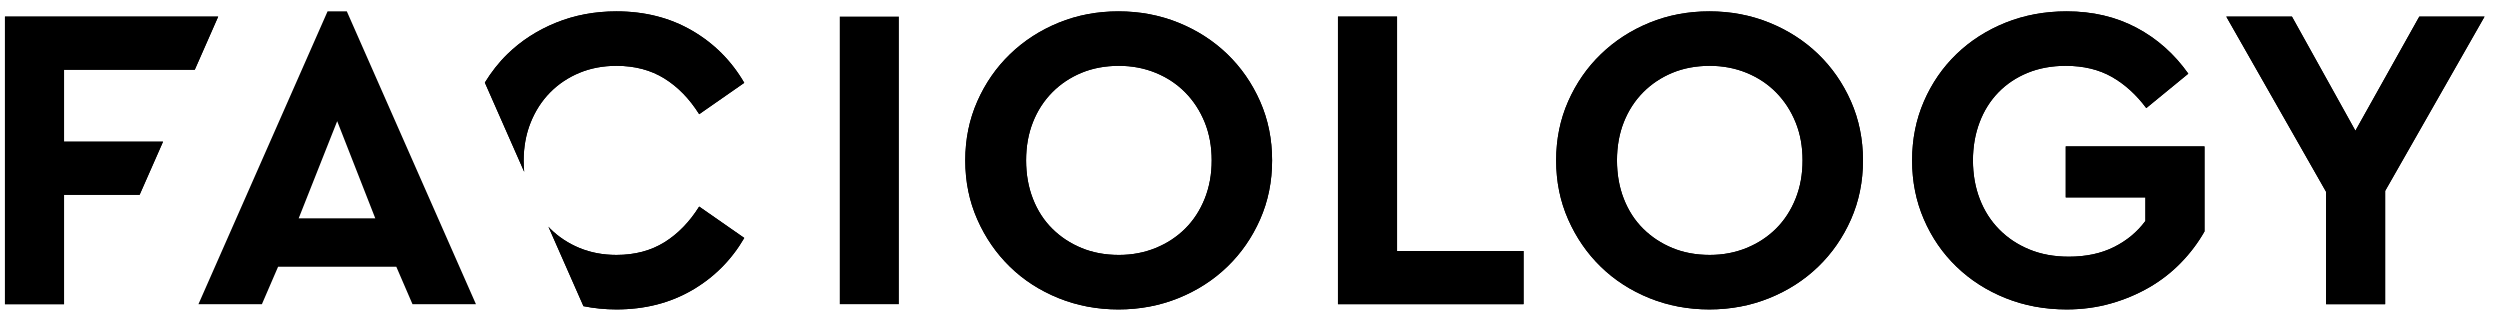
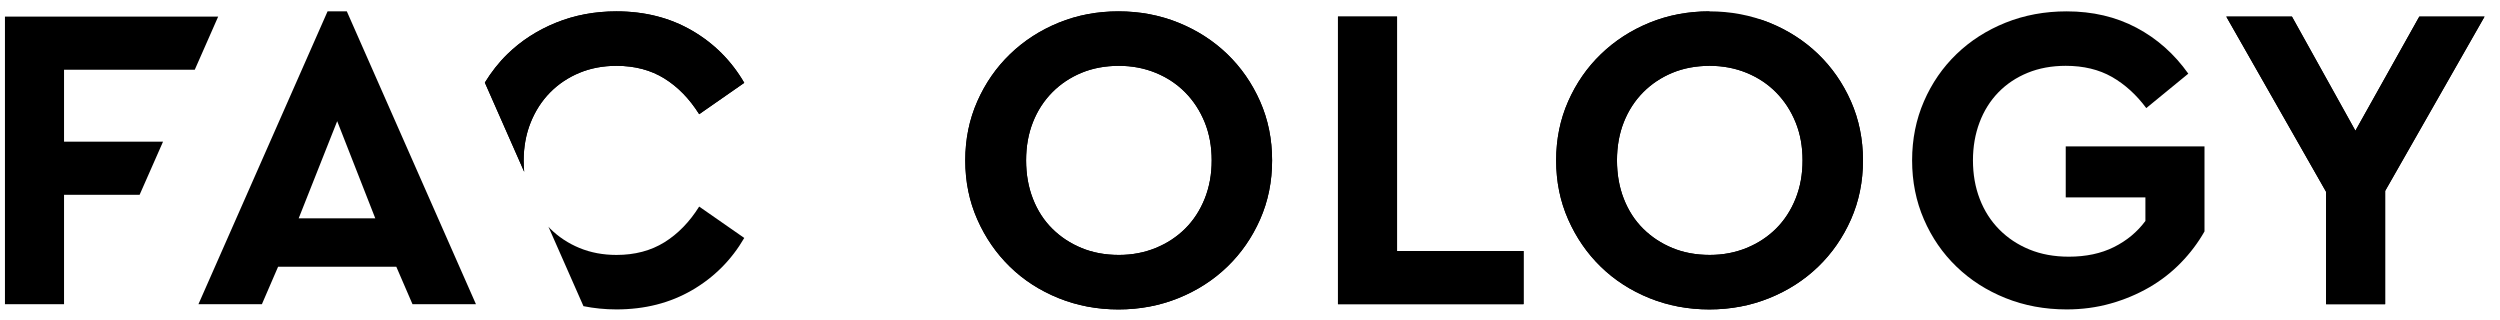
<svg xmlns="http://www.w3.org/2000/svg" width="500" height="64" viewBox="0 0 500 64" fill="none">
  <path d="M223.782 13.165C221.037 13.165 218.545 13.633 216.297 14.561C214.05 15.493 212.094 16.799 210.432 18.482C208.769 20.169 207.485 22.158 206.581 24.451C205.676 26.747 205.222 29.287 205.222 32.079C205.222 34.867 205.676 37.427 206.581 39.747C207.485 42.075 208.769 44.064 210.432 45.719C212.094 47.375 214.05 48.669 216.297 49.597C218.545 50.529 221.037 50.989 223.782 50.989C226.409 50.989 228.861 50.529 231.137 49.597C233.412 48.669 235.379 47.375 237.045 45.719C238.708 44.064 240.004 42.075 240.94 39.747C241.872 37.427 242.338 34.867 242.338 32.079C242.338 29.287 241.872 26.747 240.94 24.451C240.004 22.158 238.708 20.169 237.045 18.482C235.379 16.799 233.412 15.493 231.137 14.561C228.861 13.633 226.409 13.165 223.782 13.165ZM223.695 2.273C227.953 2.273 231.95 3.028 235.687 4.538C239.423 6.052 242.674 8.144 245.451 10.814C248.219 13.488 250.408 16.642 252.015 20.271C253.619 23.9 254.421 27.84 254.421 32.079C254.421 36.322 253.619 40.258 252.015 43.887C250.408 47.52 248.219 50.674 245.451 53.344C242.674 56.018 239.423 58.11 235.687 59.62C231.95 61.126 227.953 61.885 223.695 61.885C219.433 61.885 215.436 61.126 211.703 59.62C207.967 58.11 204.724 56.018 201.983 53.344C199.242 50.674 197.065 47.52 195.462 43.887C193.858 40.258 193.052 36.322 193.052 32.079C193.052 27.84 193.858 23.9 195.462 20.271C197.065 16.642 199.254 13.488 202.026 10.814C204.799 8.144 208.038 6.052 211.743 4.538C215.452 3.028 219.433 2.273 223.695 2.273Z" fill="black" />
  <path d="M279.41 50.204H304.712V60.836H267.592V3.317H279.41V50.204Z" fill="black" />
  <path d="M341.956 13.164C339.211 13.164 336.719 13.632 334.471 14.56C332.224 15.492 330.269 16.797 328.606 18.48C326.943 20.167 325.659 22.157 324.755 24.449C323.85 26.745 323.396 29.285 323.396 32.077C323.396 34.865 323.85 37.425 324.755 39.745C325.659 42.073 326.943 44.062 328.606 45.718C330.269 47.373 332.224 48.667 334.471 49.595C336.719 50.527 339.211 50.987 341.956 50.987C344.583 50.987 347.035 50.527 349.311 49.595C351.586 48.667 353.557 47.373 355.219 45.718C356.882 44.062 358.178 42.073 359.114 39.745C360.05 37.425 360.512 34.865 360.512 32.077C360.512 29.285 360.05 26.745 359.114 24.449C358.178 22.157 356.882 20.167 355.219 18.48C353.557 16.797 351.586 15.492 349.311 14.56C347.035 13.632 344.583 13.164 341.956 13.164ZM341.869 2.272C346.131 2.272 350.124 3.027 353.861 4.537C357.597 6.051 360.848 8.142 363.625 10.812C366.393 13.486 368.582 16.64 370.189 20.269C371.793 23.898 372.595 27.838 372.595 32.077C372.595 36.32 371.793 40.256 370.189 43.886C368.582 47.519 366.393 50.672 363.625 53.342C360.848 56.016 357.597 58.108 353.861 59.618C350.124 61.124 346.131 61.883 341.869 61.883C337.607 61.883 333.61 61.124 329.874 59.618C326.141 58.108 322.902 56.016 320.157 53.342C317.412 50.672 315.24 47.519 313.636 43.886C312.032 40.256 311.23 36.32 311.23 32.077C311.23 27.838 312.032 23.898 313.636 20.269C315.24 16.64 317.428 13.486 320.204 10.812C322.973 8.142 326.212 6.051 329.917 4.537C333.626 3.027 337.607 2.272 341.869 2.272Z" fill="black" />
  <path d="M413.325 2.272C418.519 2.272 423.172 3.361 427.288 5.539C431.403 7.718 434.859 10.785 437.66 14.733L429.255 21.618C427.272 18.948 424.981 16.872 422.386 15.385C419.787 13.907 416.706 13.164 413.147 13.164C410.351 13.164 407.807 13.632 405.536 14.56C403.257 15.492 401.302 16.797 399.667 18.48C398.032 20.167 396.779 22.172 395.903 24.496C395.03 26.82 394.591 29.348 394.591 32.077C394.591 34.865 395.041 37.437 395.946 39.788C396.851 42.144 398.15 44.176 399.844 45.891C401.535 47.605 403.549 48.942 405.884 49.898C408.218 50.857 410.841 51.337 413.764 51.337C417.204 51.337 420.21 50.7 422.777 49.418C425.344 48.144 427.446 46.398 429.081 44.192V39.485H413.147V29.285H440.899V46.284C439.615 48.549 438.039 50.641 436.171 52.556C434.306 54.475 432.189 56.118 429.827 57.483C427.461 58.847 424.894 59.925 422.121 60.707C419.349 61.49 416.418 61.883 413.325 61.883C408.949 61.883 404.877 61.128 401.112 59.618C397.348 58.108 394.078 56.016 391.309 53.342C388.536 50.672 386.36 47.519 384.788 43.886C383.212 40.256 382.422 36.32 382.422 32.077C382.422 27.838 383.212 23.898 384.788 20.269C386.36 16.64 388.536 13.486 391.309 10.812C394.078 8.142 397.348 6.051 401.112 4.537C404.877 3.027 408.949 2.272 413.325 2.272Z" fill="black" />
  <path d="M477.033 38.177V60.838H465.215V38.354L445.257 3.319H458.386L471.08 26.149L483.862 3.319H496.908L477.033 38.177Z" fill="black" />
  <path d="M12.808 28.329V13.95H38.948L38.984 13.875L43.636 3.317H0.99V60.836H12.808V38.962H27.92L32.609 28.329H12.808Z" fill="black" />
  <path d="M104.73 32.164C104.73 29.376 105.196 26.821 106.132 24.497C107.064 22.173 108.364 20.167 110.027 18.48C111.69 16.798 113.645 15.492 115.892 14.56C118.14 13.632 120.604 13.164 123.29 13.164C126.967 13.164 130.163 14.01 132.876 15.693C135.59 17.38 137.908 19.762 139.836 22.837L148.849 16.566C146.282 12.15 142.794 8.662 138.39 6.106C133.982 3.55 128.95 2.272 123.29 2.272C118.969 2.272 114.94 3.027 111.208 4.537C107.471 6.051 104.232 8.143 101.491 10.813C99.745 12.511 98.256 14.43 96.973 16.518L104.837 34.351C104.77 33.639 104.73 32.911 104.73 32.164Z" fill="black" />
-   <path d="M132.875 48.462C130.162 50.145 126.966 50.987 123.289 50.987C120.603 50.987 118.138 50.523 115.891 49.595C113.644 48.667 111.688 47.369 110.026 45.718C109.903 45.596 109.8 45.458 109.682 45.336L116.693 61.234C118.81 61.659 121.006 61.883 123.289 61.883C128.949 61.883 133.981 60.605 138.389 58.049C142.797 55.493 146.281 52.005 148.852 47.59L139.835 41.314C137.907 44.393 135.589 46.776 132.875 48.462Z" fill="black" />
  <path d="M59.735 43.669H75.057L67.438 24.232L59.735 43.669ZM95.189 60.836H82.498L79.259 53.342H55.62L52.381 60.836H39.69L65.514 2.271H69.365L95.189 60.836Z" fill="black" />
-   <path d="M179.777 60.836H167.955V3.317H179.777V60.836Z" fill="black" />
  <path d="M223.782 13.165C221.037 13.165 218.545 13.633 216.297 14.561C214.05 15.493 212.094 16.799 210.432 18.482C208.769 20.169 207.485 22.158 206.581 24.451C205.676 26.747 205.222 29.287 205.222 32.079C205.222 34.867 205.676 37.427 206.581 39.747C207.485 42.075 208.769 44.064 210.432 45.719C212.094 47.375 214.05 48.669 216.297 49.597C218.545 50.529 221.037 50.989 223.782 50.989C226.409 50.989 228.861 50.529 231.137 49.597C233.412 48.669 235.379 47.375 237.045 45.719C238.708 44.064 240.004 42.075 240.94 39.747C241.872 37.427 242.338 34.867 242.338 32.079C242.338 29.287 241.872 26.747 240.94 24.451C240.004 22.158 238.708 20.169 237.045 18.482C235.379 16.799 233.412 15.493 231.137 14.561C228.861 13.633 226.409 13.165 223.782 13.165ZM223.695 2.273C227.953 2.273 231.95 3.028 235.687 4.538C239.423 6.052 242.674 8.144 245.451 10.814C248.219 13.488 250.408 16.642 252.015 20.271C253.619 23.9 254.421 27.84 254.421 32.079C254.421 36.322 253.619 40.258 252.015 43.887C250.408 47.52 248.219 50.674 245.451 53.344C242.674 56.018 239.423 58.11 235.687 59.62C231.95 61.126 227.953 61.885 223.695 61.885C219.433 61.885 215.436 61.126 211.703 59.62C207.967 58.11 204.724 56.018 201.983 53.344C199.242 50.674 197.065 47.52 195.462 43.887C193.858 40.258 193.052 36.322 193.052 32.079C193.052 27.84 193.858 23.9 195.462 20.271C197.065 16.642 199.254 13.488 202.026 10.814C204.799 8.144 208.038 6.052 211.743 4.538C215.452 3.028 219.433 2.273 223.695 2.273Z" fill="black" />
  <path d="M279.41 50.204H304.712V60.836H267.592V3.317H279.41V50.204Z" fill="black" />
-   <path d="M341.956 13.164C339.211 13.164 336.719 13.632 334.471 14.56C332.224 15.492 330.269 16.797 328.606 18.48C326.943 20.167 325.659 22.157 324.755 24.449C323.85 26.745 323.396 29.285 323.396 32.077C323.396 34.865 323.85 37.425 324.755 39.745C325.659 42.073 326.943 44.062 328.606 45.718C330.269 47.373 332.224 48.667 334.471 49.595C336.719 50.527 339.211 50.987 341.956 50.987C344.583 50.987 347.035 50.527 349.311 49.595C351.586 48.667 353.557 47.373 355.219 45.718C356.882 44.062 358.178 42.073 359.114 39.745C360.05 37.425 360.512 34.865 360.512 32.077C360.512 29.285 360.05 26.745 359.114 24.449C358.178 22.157 356.882 20.167 355.219 18.48C353.557 16.797 351.586 15.492 349.311 14.56C347.035 13.632 344.583 13.164 341.956 13.164ZM341.869 2.272C346.131 2.272 350.124 3.027 353.861 4.537C357.597 6.051 360.848 8.142 363.625 10.812C366.393 13.486 368.582 16.64 370.189 20.269C371.793 23.898 372.595 27.838 372.595 32.077C372.595 36.32 371.793 40.256 370.189 43.886C368.582 47.519 366.393 50.672 363.625 53.342C360.848 56.016 357.597 58.108 353.861 59.618C350.124 61.124 346.131 61.883 341.869 61.883C337.607 61.883 333.61 61.124 329.874 59.618C326.141 58.108 322.902 56.016 320.157 53.342C317.412 50.672 315.24 47.519 313.636 43.886C312.032 40.256 311.23 36.32 311.23 32.077C311.23 27.838 312.032 23.898 313.636 20.269C315.24 16.64 317.428 13.486 320.204 10.812C322.973 8.142 326.212 6.051 329.917 4.537C333.626 3.027 337.607 2.272 341.869 2.272Z" fill="black" />
-   <path d="M413.325 2.272C418.519 2.272 423.172 3.361 427.288 5.539C431.403 7.718 434.859 10.785 437.66 14.733L429.255 21.618C427.272 18.948 424.981 16.872 422.386 15.385C419.787 13.907 416.706 13.164 413.147 13.164C410.351 13.164 407.807 13.632 405.536 14.56C403.257 15.492 401.302 16.797 399.667 18.48C398.032 20.167 396.779 22.172 395.903 24.496C395.03 26.82 394.591 29.348 394.591 32.077C394.591 34.865 395.041 37.437 395.946 39.788C396.851 42.144 398.15 44.176 399.844 45.891C401.535 47.605 403.549 48.942 405.884 49.898C408.218 50.857 410.841 51.337 413.764 51.337C417.204 51.337 420.21 50.7 422.777 49.418C425.344 48.144 427.446 46.398 429.081 44.192V39.485H413.147V29.285H440.899V46.284C439.615 48.549 438.039 50.641 436.171 52.556C434.306 54.475 432.189 56.118 429.827 57.483C427.461 58.847 424.894 59.925 422.121 60.707C419.349 61.49 416.418 61.883 413.325 61.883C408.949 61.883 404.877 61.128 401.112 59.618C397.348 58.108 394.078 56.016 391.309 53.342C388.536 50.672 386.36 47.519 384.788 43.886C383.212 40.256 382.422 36.32 382.422 32.077C382.422 27.838 383.212 23.898 384.788 20.269C386.36 16.64 388.536 13.486 391.309 10.812C394.078 8.142 397.348 6.051 401.112 4.537C404.877 3.027 408.949 2.272 413.325 2.272Z" fill="black" />
+   <path d="M341.956 13.164C339.211 13.164 336.719 13.632 334.471 14.56C332.224 15.492 330.269 16.797 328.606 18.48C326.943 20.167 325.659 22.157 324.755 24.449C323.85 26.745 323.396 29.285 323.396 32.077C323.396 34.865 323.85 37.425 324.755 39.745C325.659 42.073 326.943 44.062 328.606 45.718C330.269 47.373 332.224 48.667 334.471 49.595C336.719 50.527 339.211 50.987 341.956 50.987C344.583 50.987 347.035 50.527 349.311 49.595C351.586 48.667 353.557 47.373 355.219 45.718C356.882 44.062 358.178 42.073 359.114 39.745C360.05 37.425 360.512 34.865 360.512 32.077C360.512 29.285 360.05 26.745 359.114 24.449C358.178 22.157 356.882 20.167 355.219 18.48C353.557 16.797 351.586 15.492 349.311 14.56C347.035 13.632 344.583 13.164 341.956 13.164ZC346.131 2.272 350.124 3.027 353.861 4.537C357.597 6.051 360.848 8.142 363.625 10.812C366.393 13.486 368.582 16.64 370.189 20.269C371.793 23.898 372.595 27.838 372.595 32.077C372.595 36.32 371.793 40.256 370.189 43.886C368.582 47.519 366.393 50.672 363.625 53.342C360.848 56.016 357.597 58.108 353.861 59.618C350.124 61.124 346.131 61.883 341.869 61.883C337.607 61.883 333.61 61.124 329.874 59.618C326.141 58.108 322.902 56.016 320.157 53.342C317.412 50.672 315.24 47.519 313.636 43.886C312.032 40.256 311.23 36.32 311.23 32.077C311.23 27.838 312.032 23.898 313.636 20.269C315.24 16.64 317.428 13.486 320.204 10.812C322.973 8.142 326.212 6.051 329.917 4.537C333.626 3.027 337.607 2.272 341.869 2.272Z" fill="black" />
  <path d="M477.033 38.177V60.838H465.215V38.354L445.257 3.319H458.386L471.08 26.149L483.862 3.319H496.908L477.033 38.177Z" fill="black" />
-   <path d="M12.808 28.329V13.95H38.948L38.984 13.875L43.636 3.317H0.99V60.836H12.808V38.962H27.92L32.609 28.329H12.808Z" fill="black" />
  <path d="M104.73 32.164C104.73 29.376 105.196 26.821 106.132 24.497C107.064 22.173 108.364 20.167 110.027 18.48C111.69 16.798 113.645 15.492 115.892 14.56C118.14 13.632 120.604 13.164 123.29 13.164C126.967 13.164 130.163 14.01 132.876 15.693C135.59 17.38 137.908 19.762 139.836 22.837L148.849 16.566C146.282 12.15 142.794 8.662 138.39 6.106C133.982 3.55 128.95 2.272 123.29 2.272C118.969 2.272 114.94 3.027 111.208 4.537C107.471 6.051 104.232 8.143 101.491 10.813C99.745 12.511 98.256 14.43 96.973 16.518L104.837 34.351C104.77 33.639 104.73 32.911 104.73 32.164Z" fill="black" />
  <path d="M132.875 48.462C130.162 50.145 126.966 50.987 123.289 50.987C120.603 50.987 118.138 50.523 115.891 49.595C113.644 48.667 111.688 47.369 110.026 45.718C109.903 45.596 109.8 45.458 109.682 45.336L116.693 61.234C118.81 61.659 121.006 61.883 123.289 61.883C128.949 61.883 133.981 60.605 138.389 58.049C142.797 55.493 146.281 52.005 148.852 47.59L139.835 41.314C137.907 44.393 135.589 46.776 132.875 48.462Z" fill="black" />
</svg>